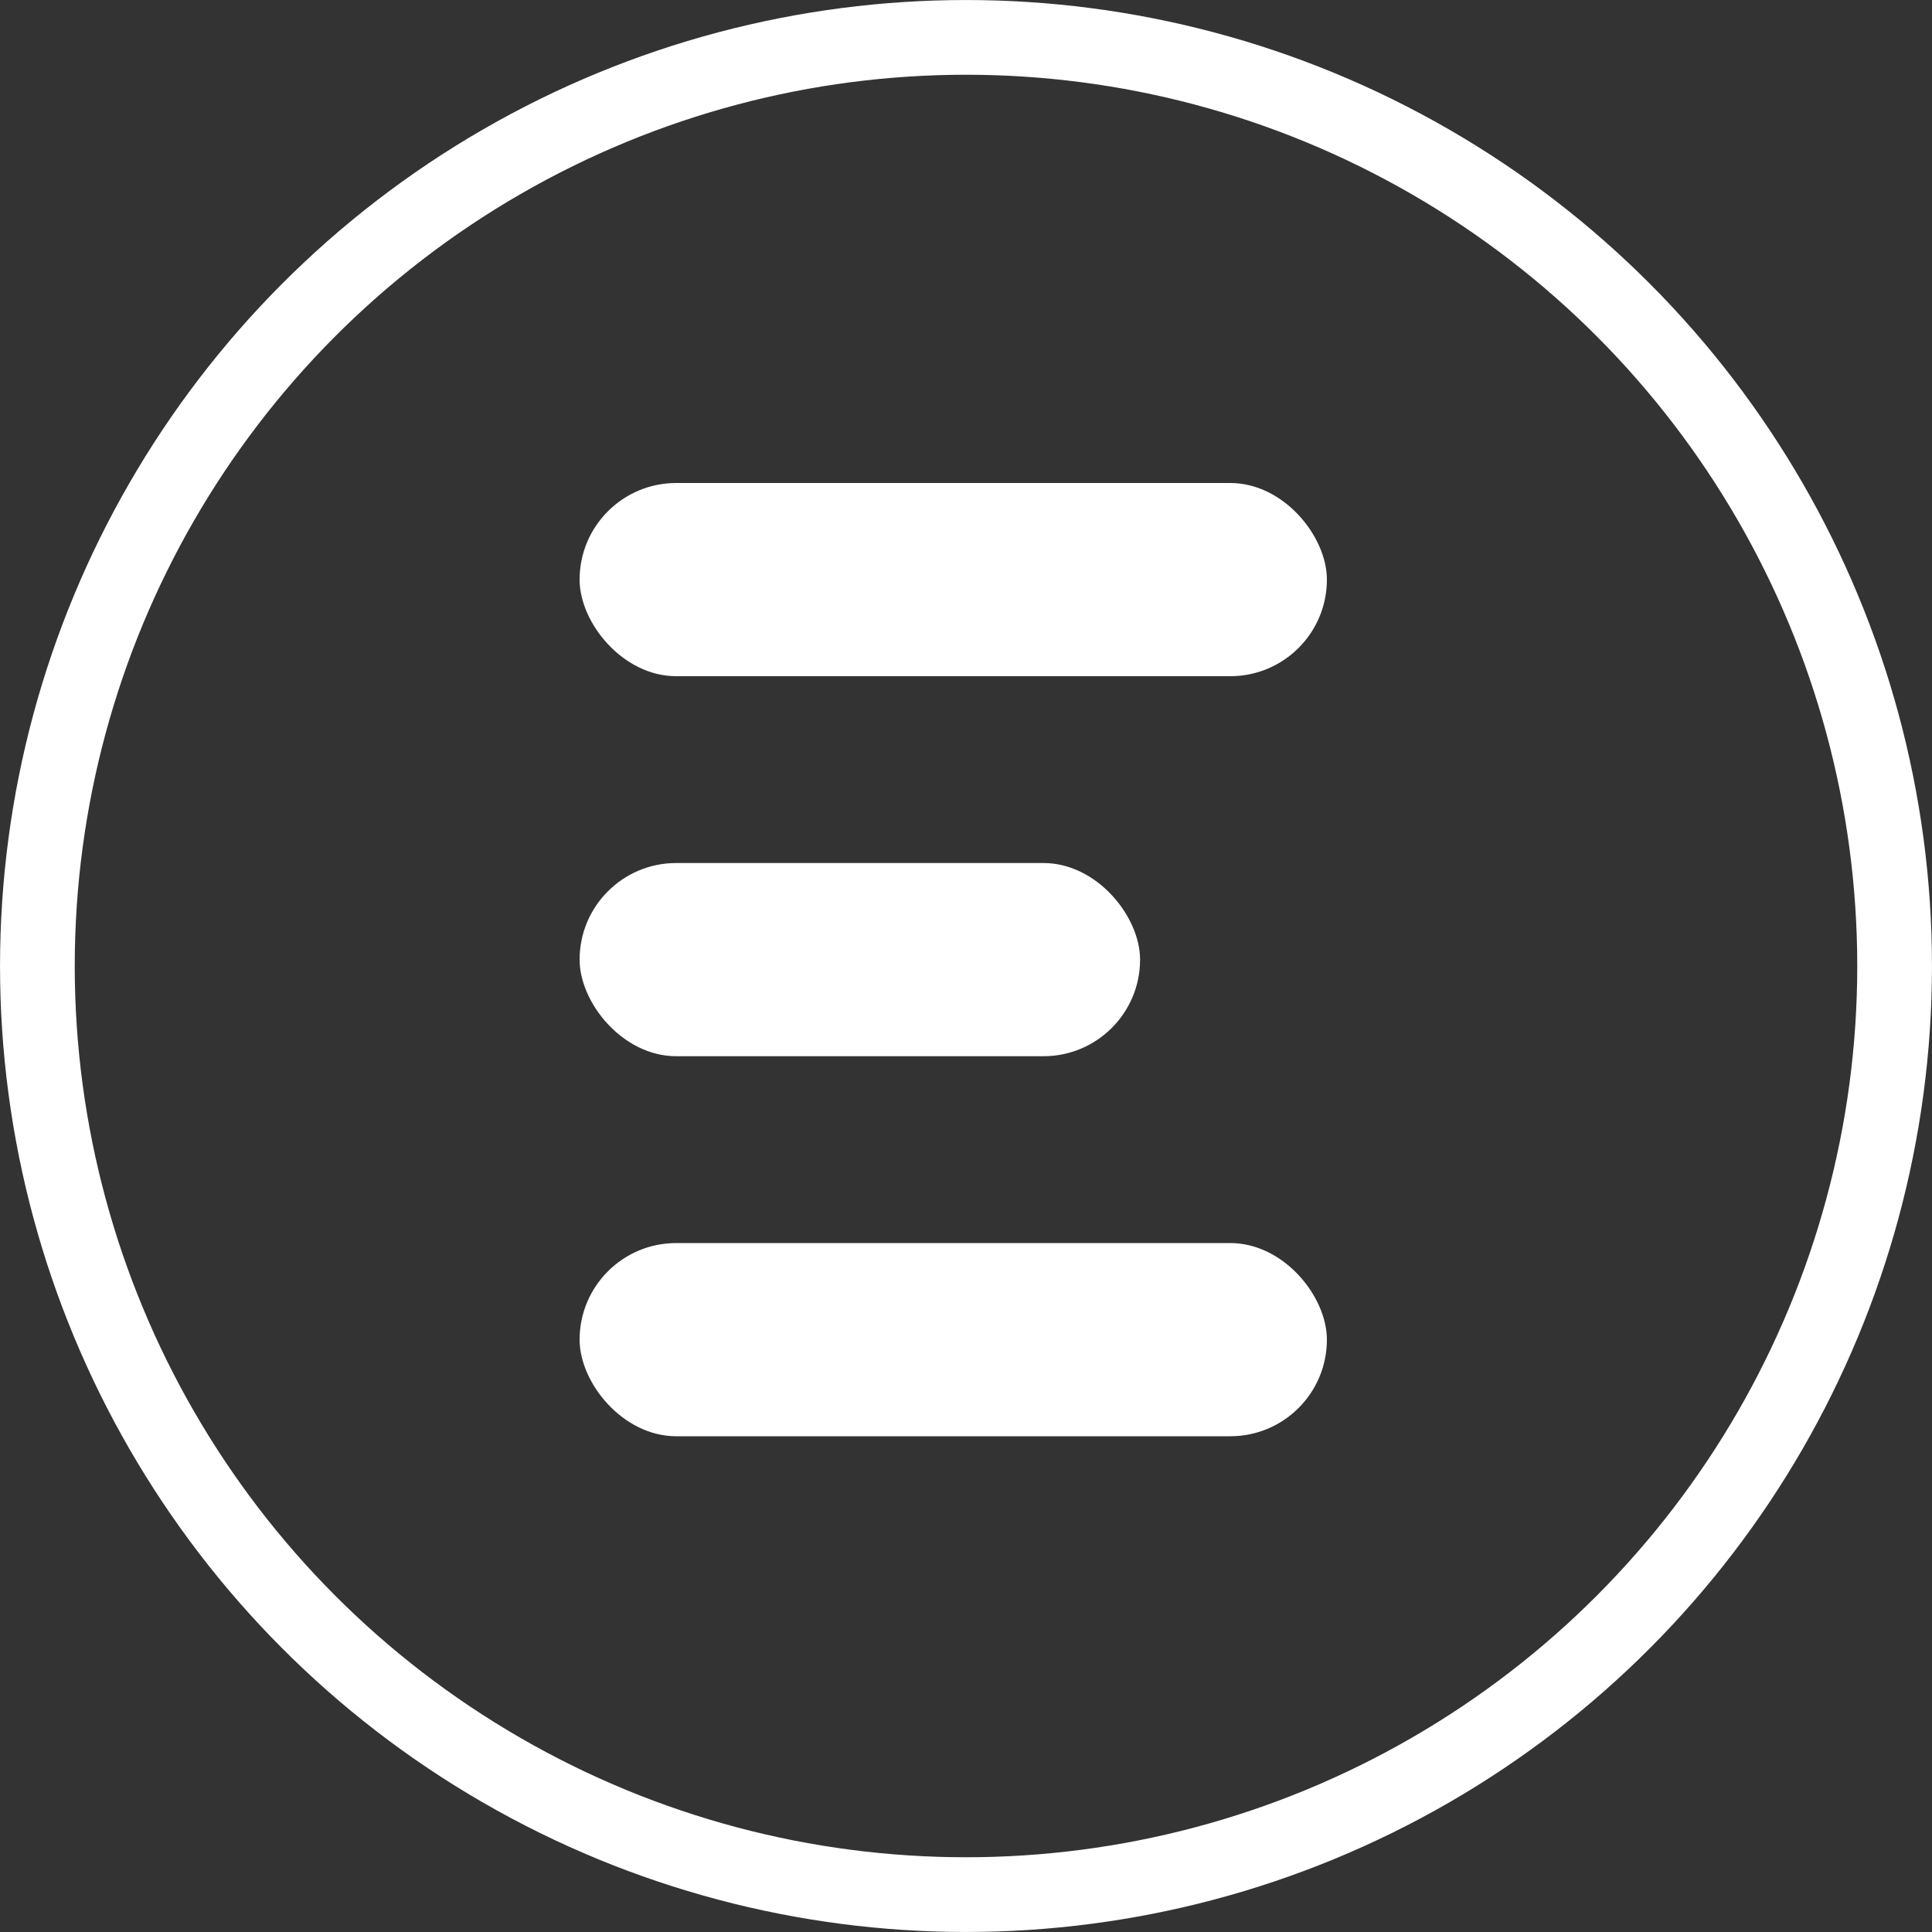
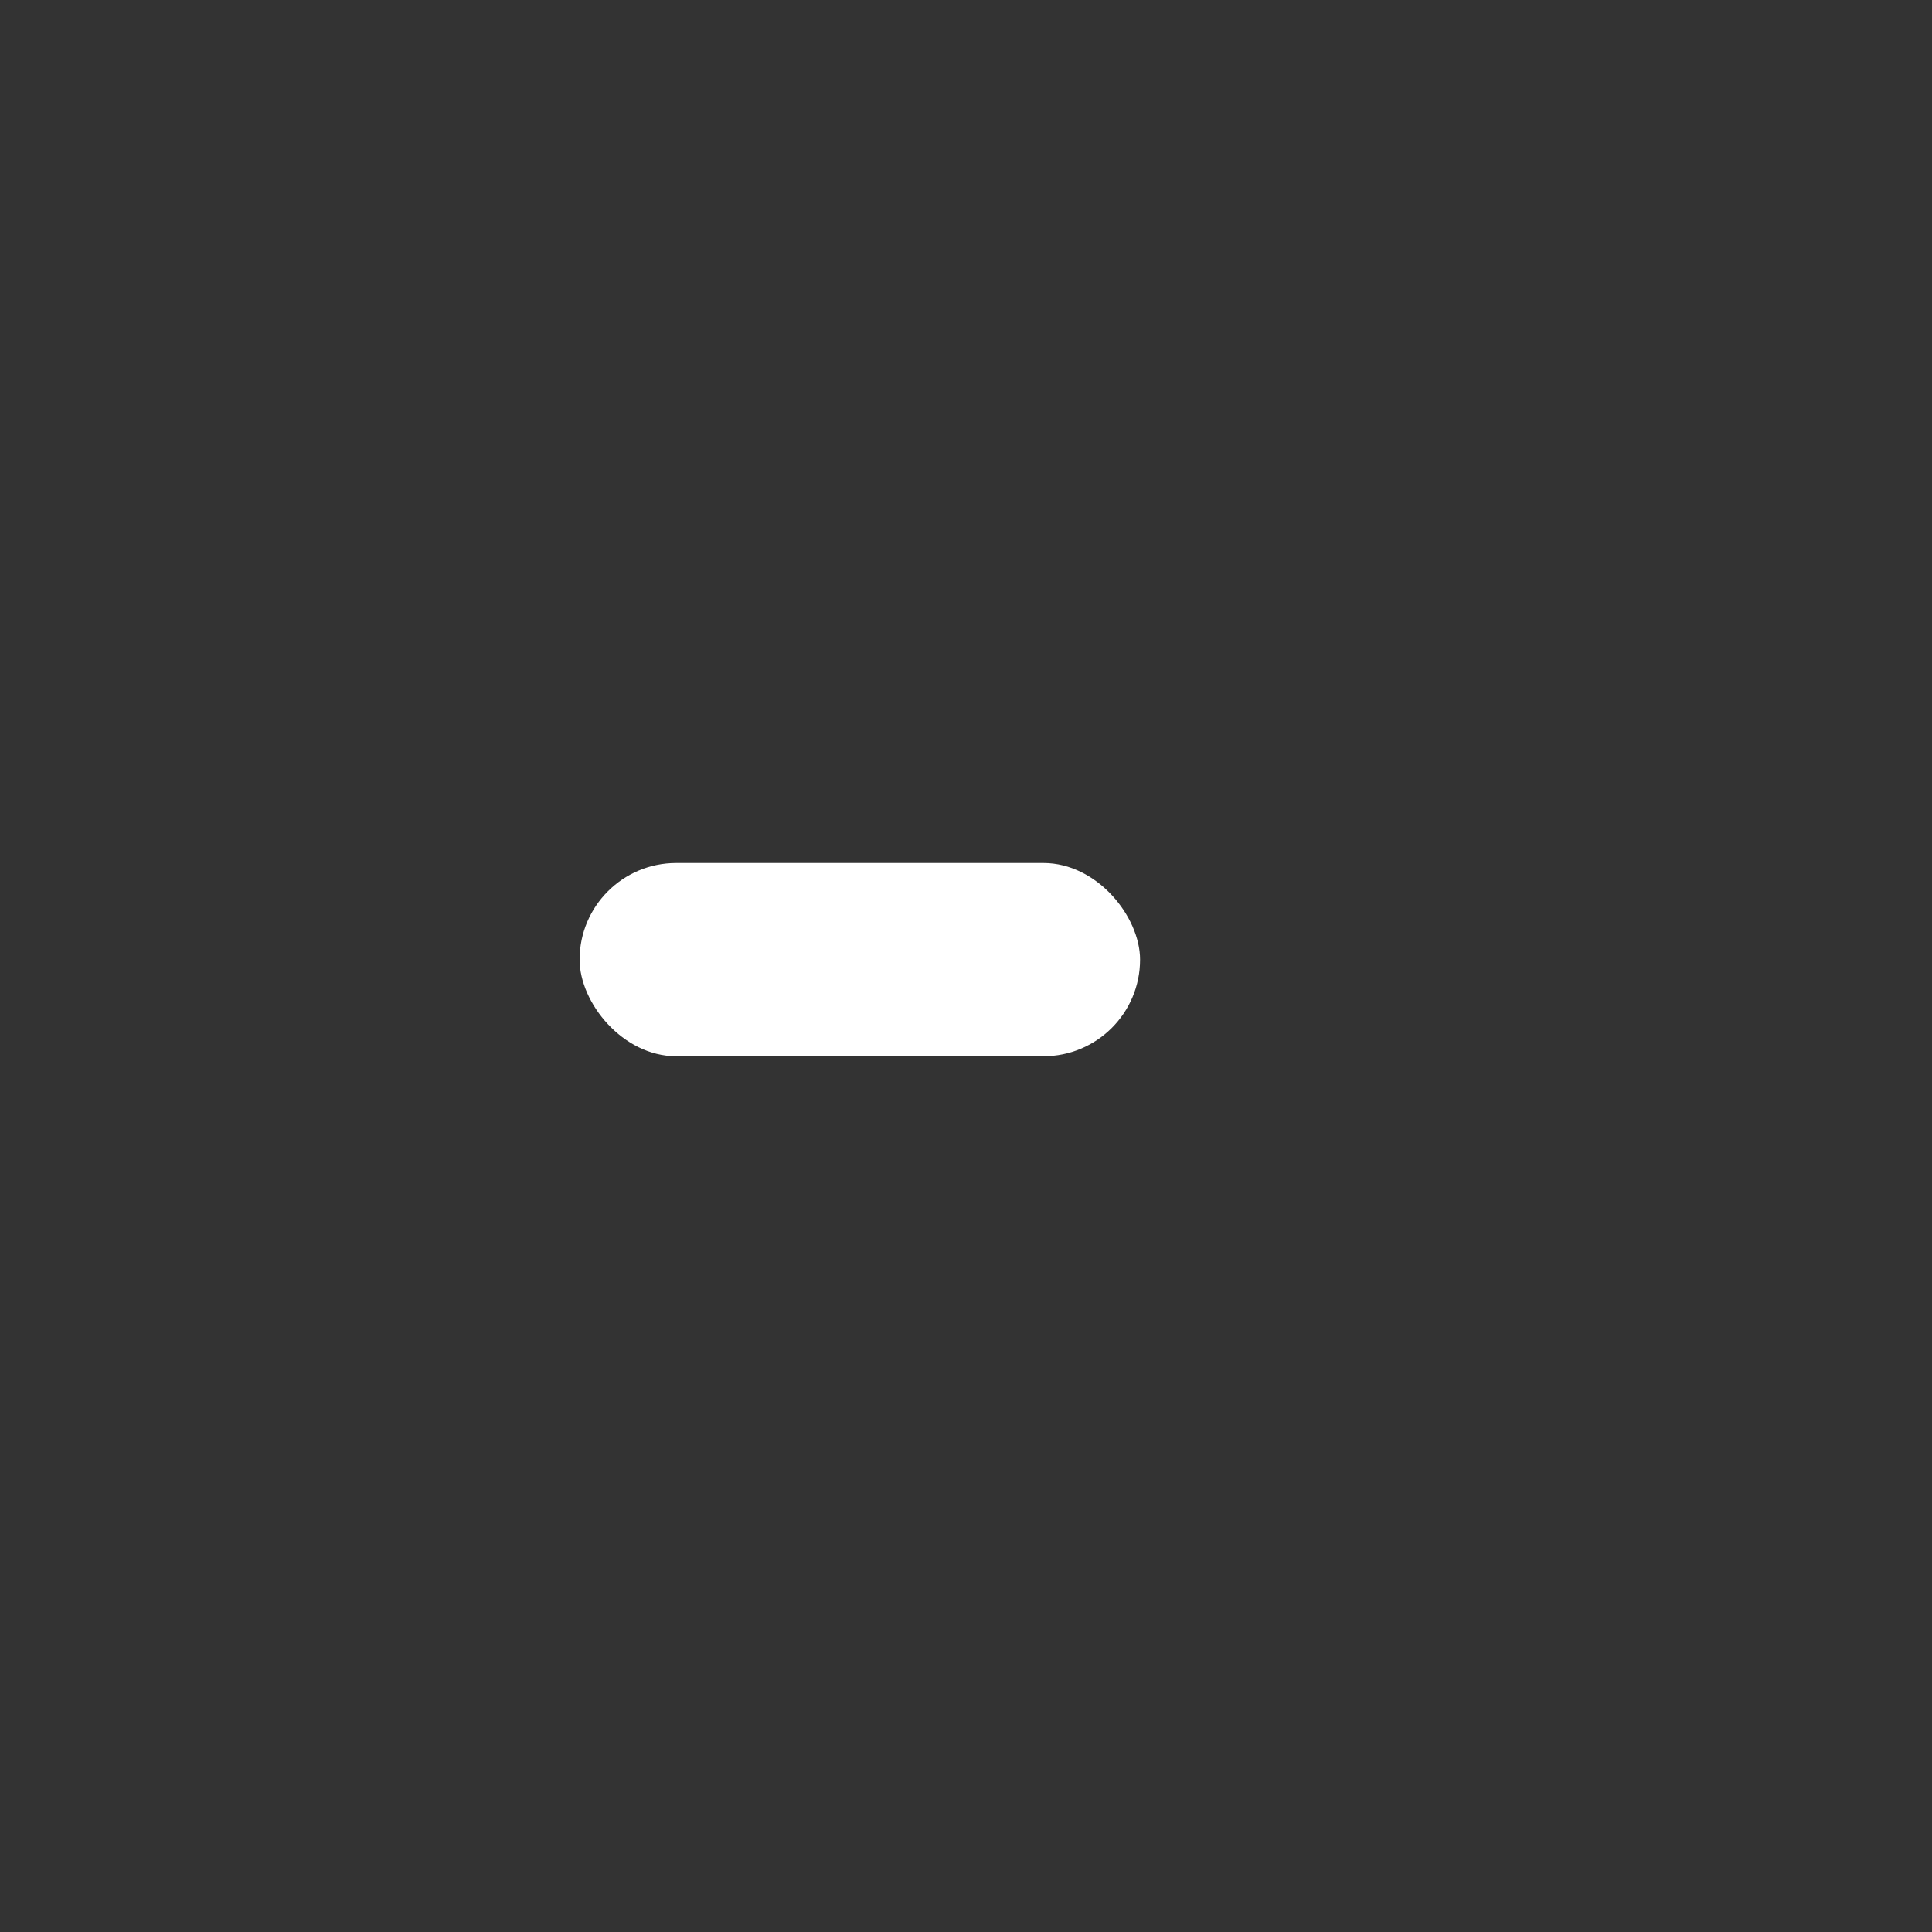
<svg xmlns="http://www.w3.org/2000/svg" width="40" height="40" viewBox="0 0 40 40" fill="none">
  <rect x="0" y="0" width="40" height="40" fill="#333333" stroke="none" />
-   <circle cx="20" cy="20" r="19.226" stroke="white" stroke-width="1.547" />
-   <rect x="12" y="10" width="15.472" height="4" rx="2" fill="white" />
  <rect x="12" y="17.868" width="11.604" height="4" rx="2" fill="white" />
-   <rect x="12" y="25.736" width="15.472" height="4" rx="2" fill="white" />
</svg>